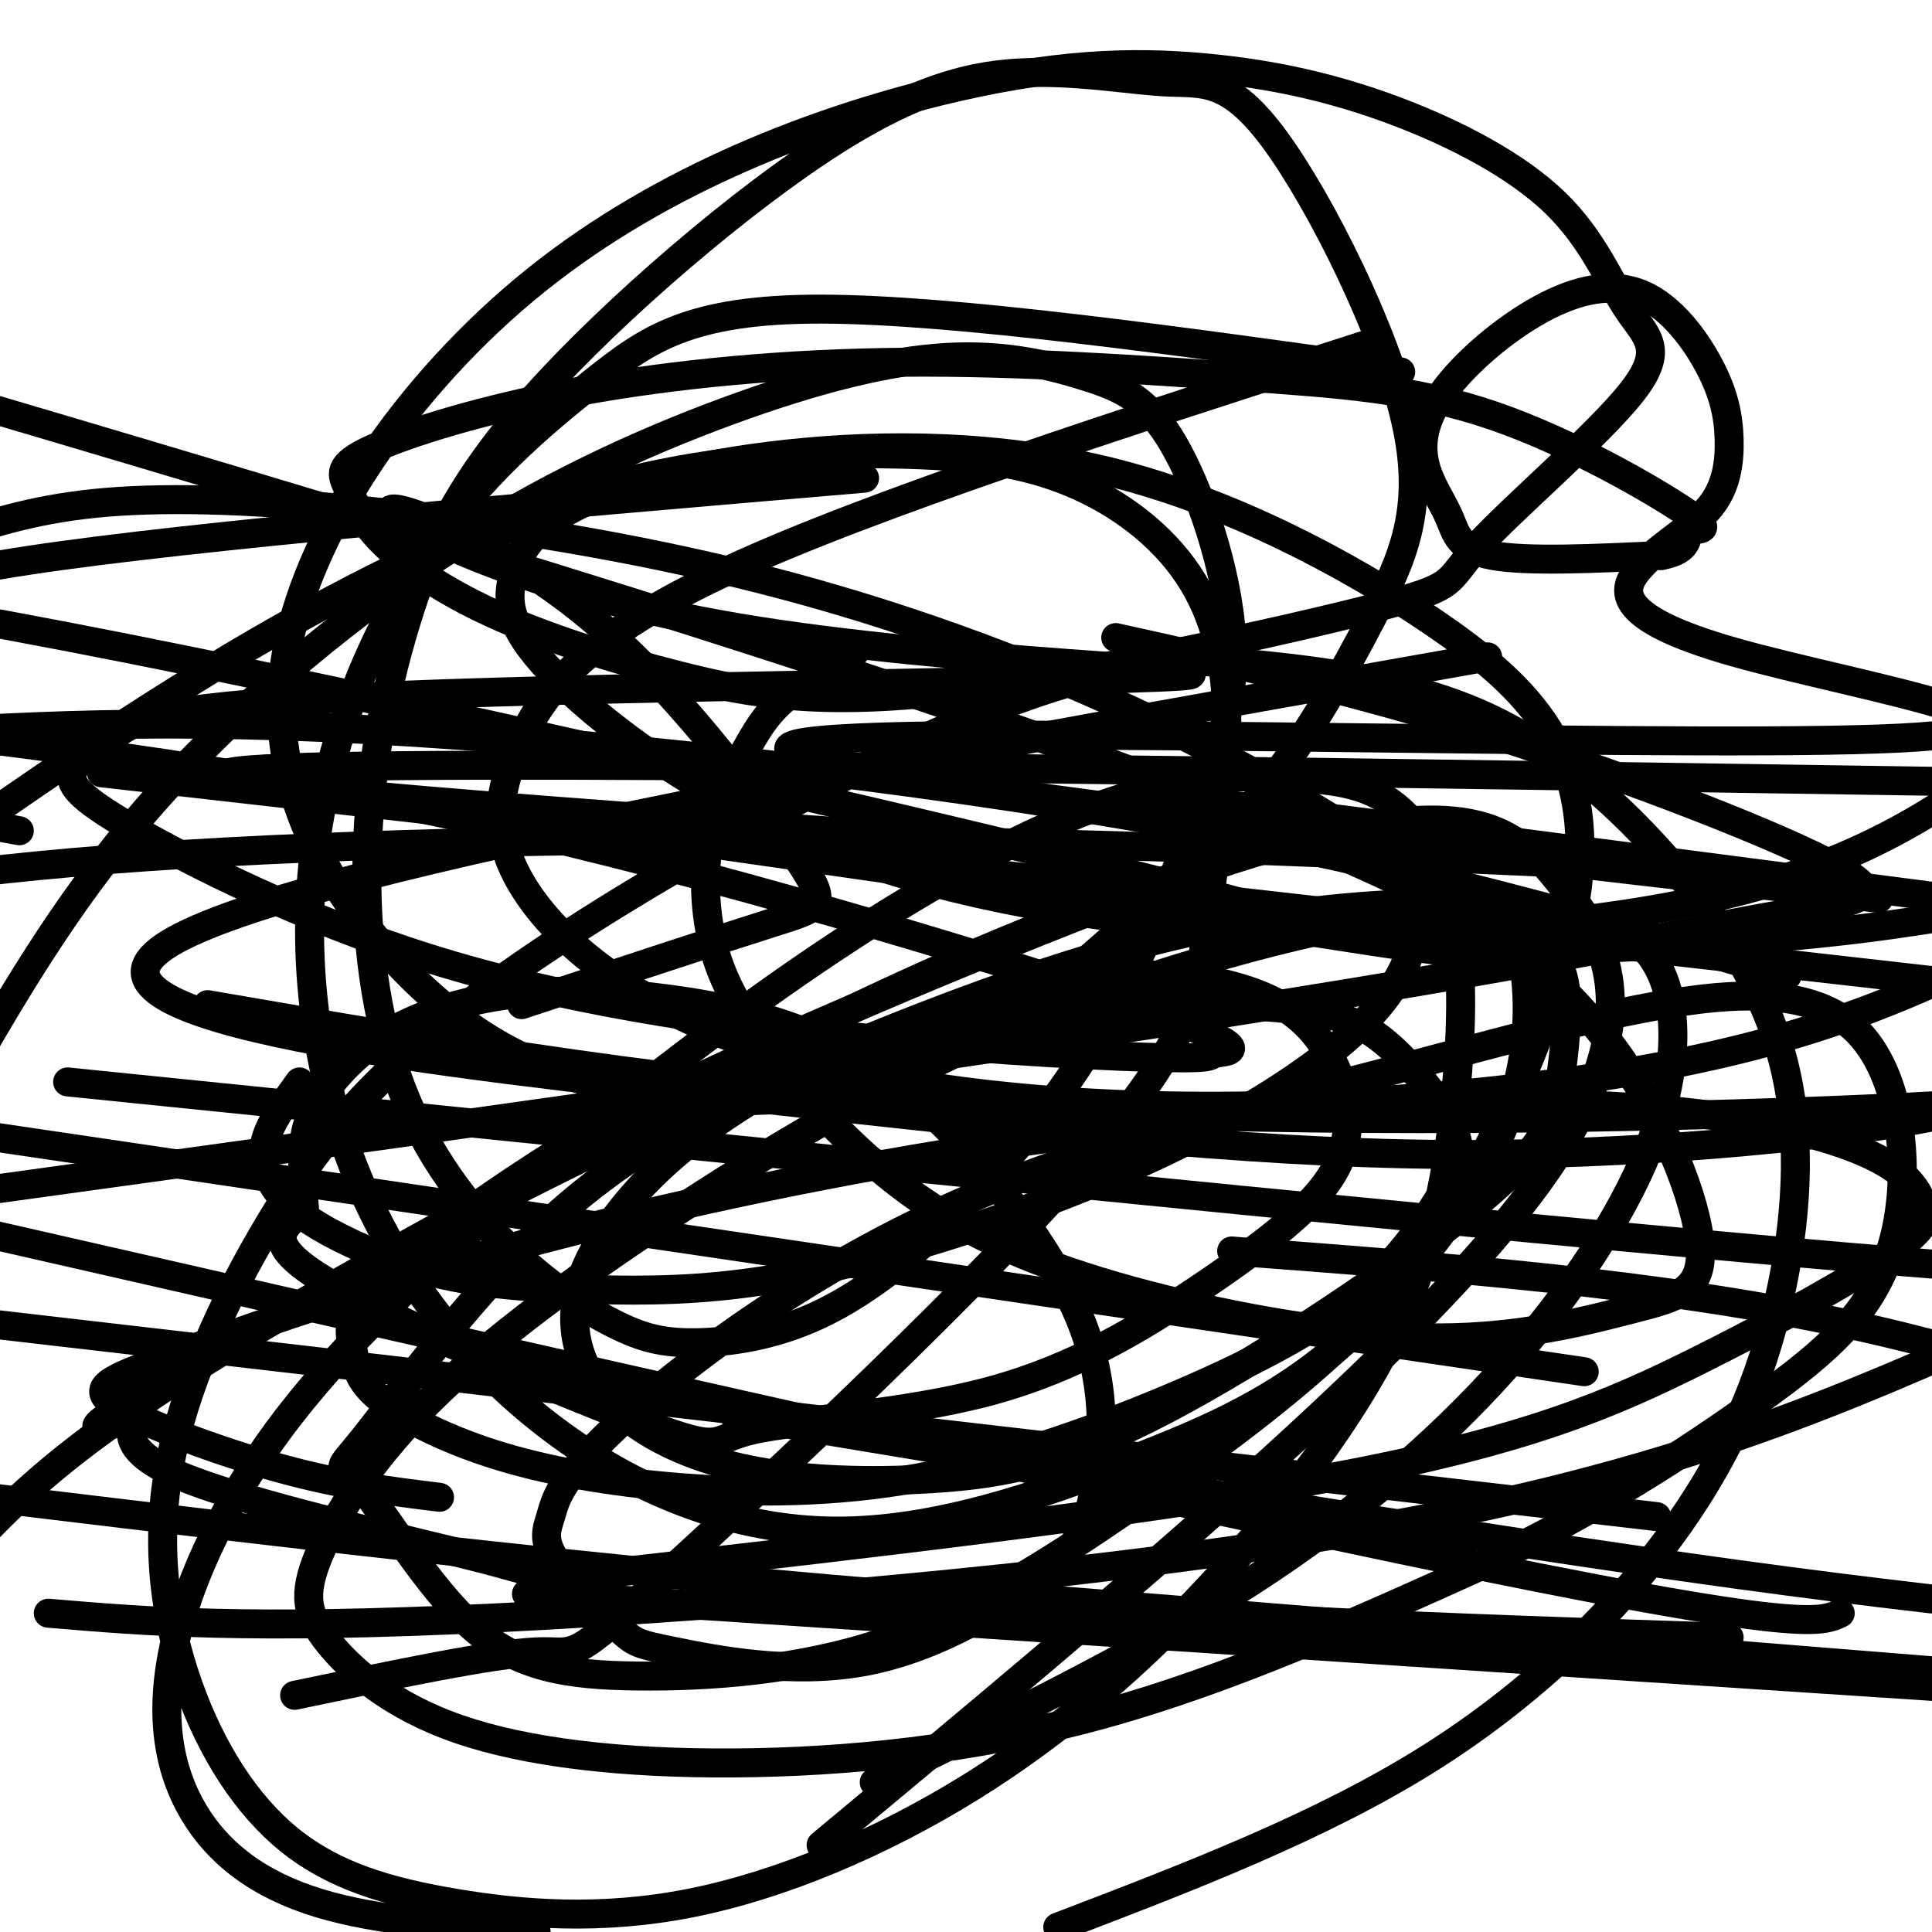
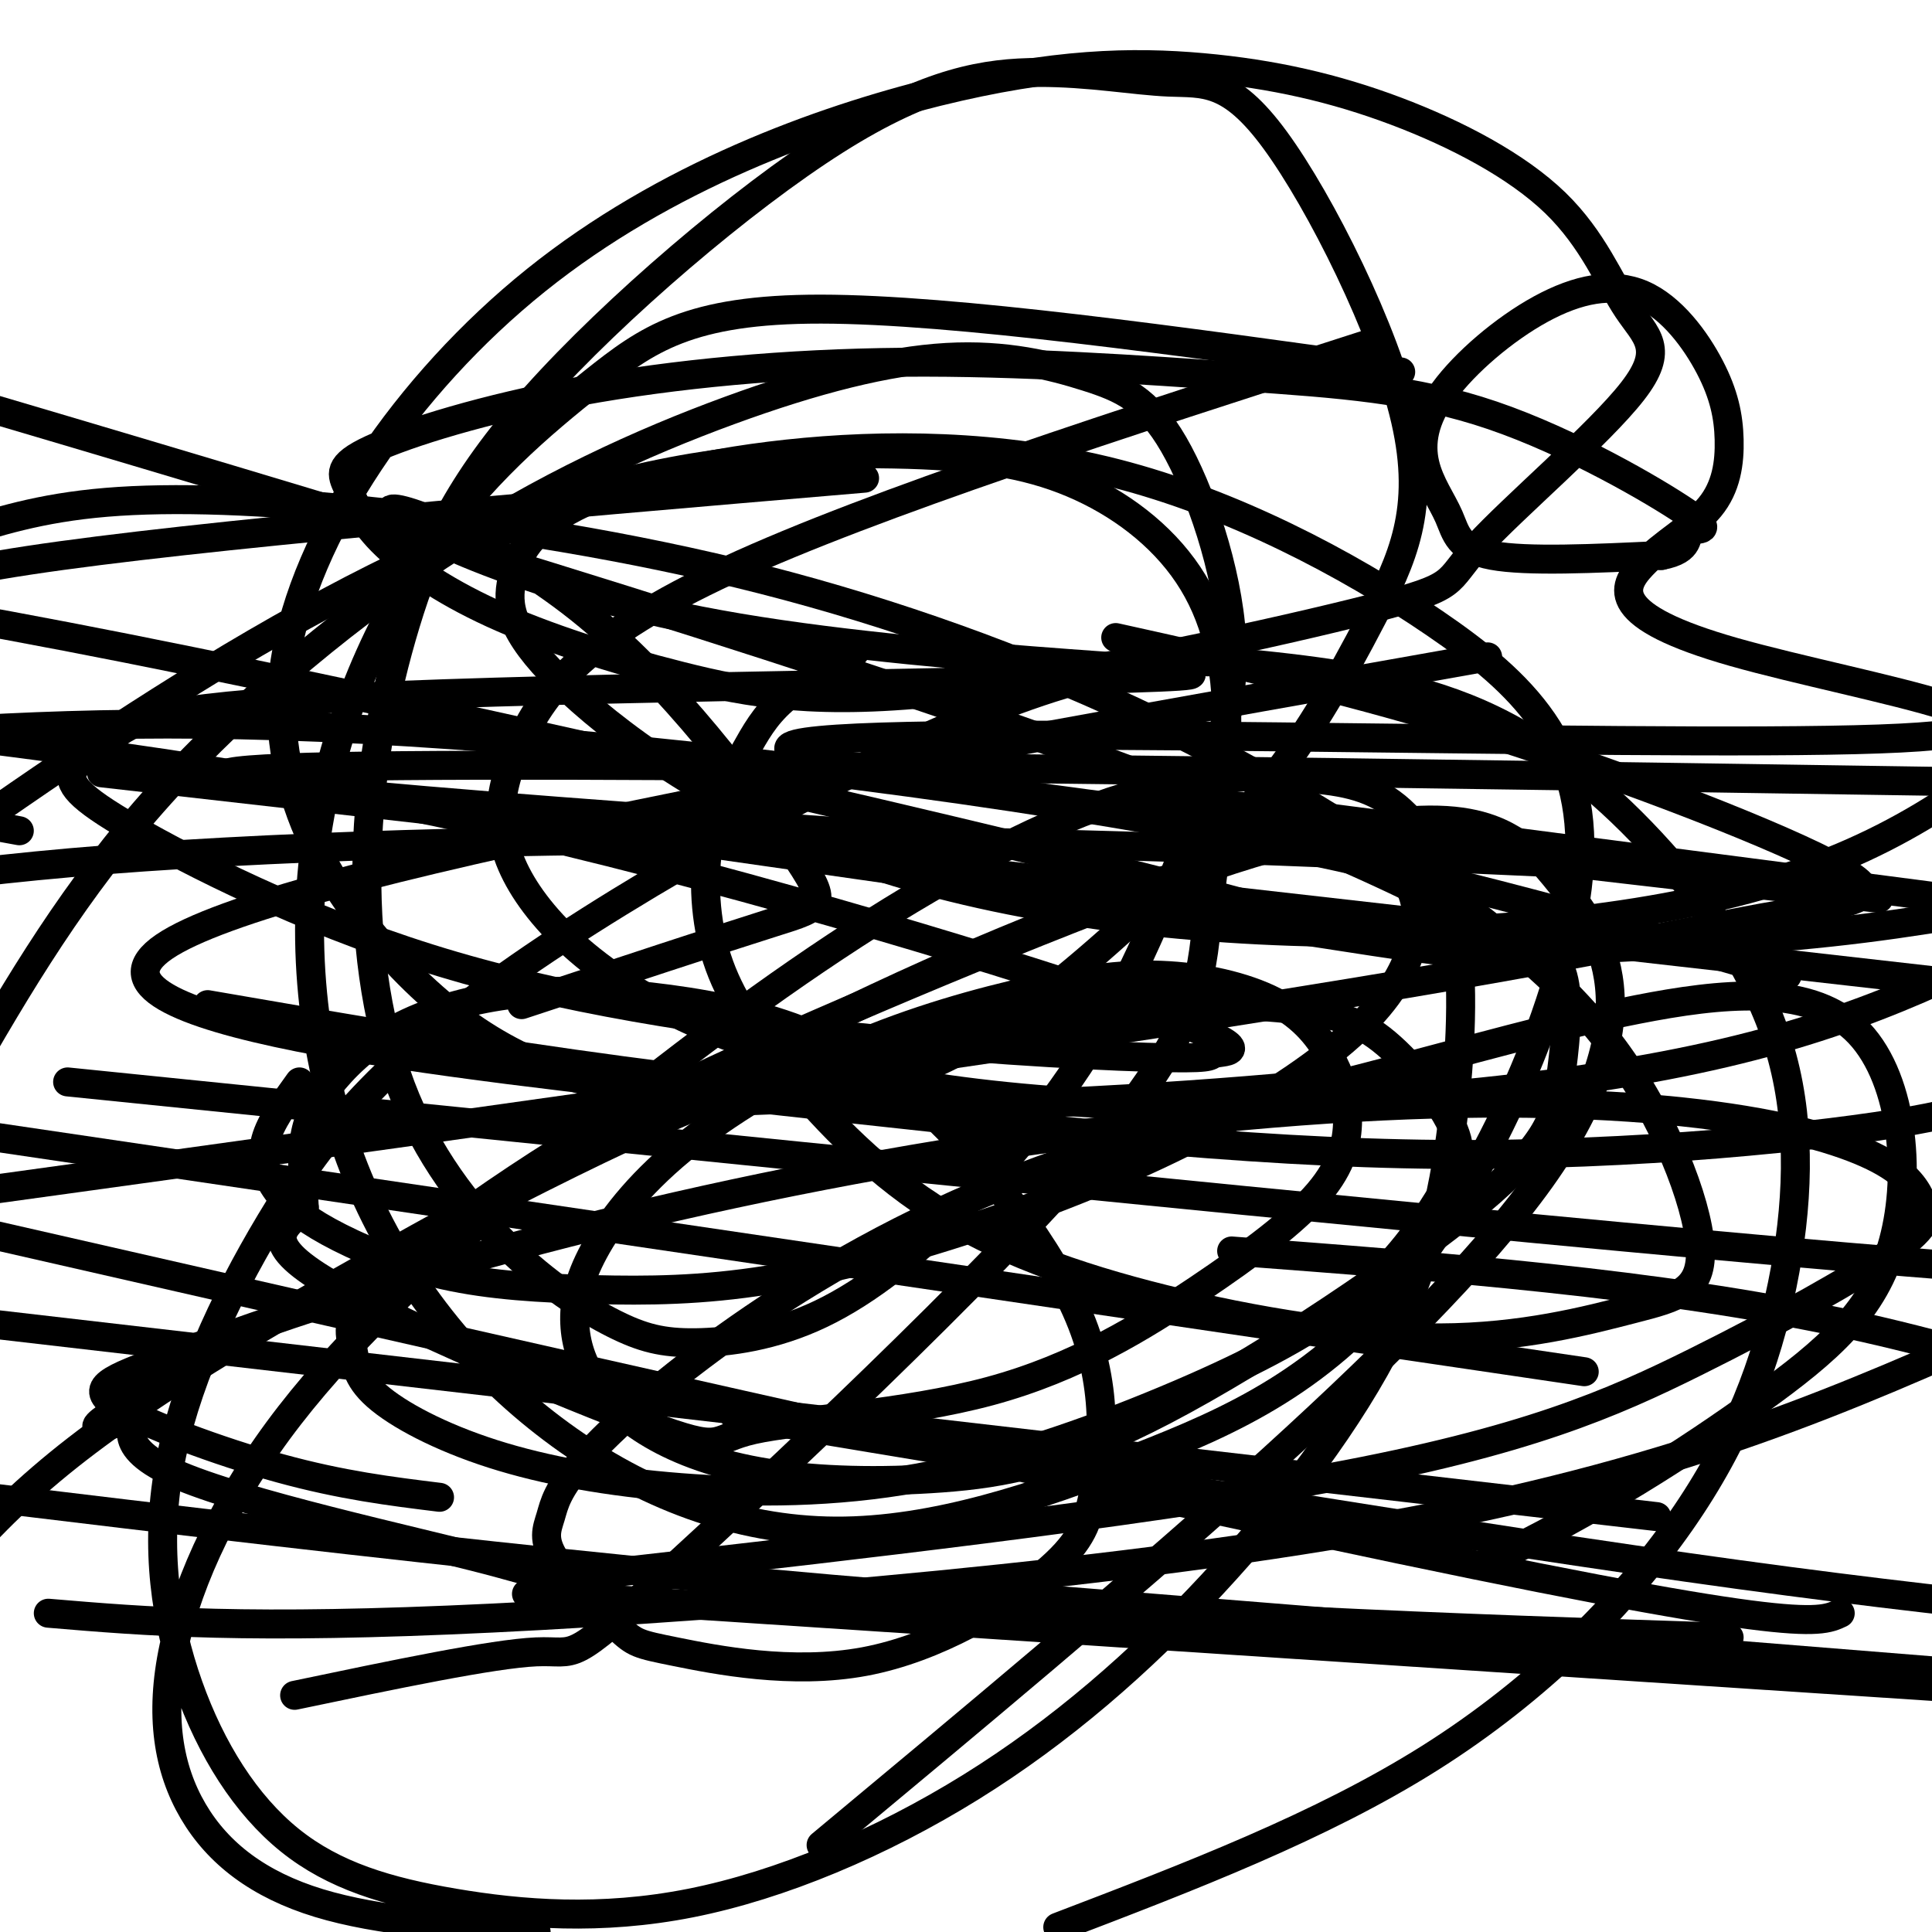
<svg xmlns="http://www.w3.org/2000/svg" viewBox="0 0 400 400" version="1.1">
  <g fill="none" stroke="#000000" stroke-width="6" stroke-linecap="round" stroke-linejoin="round">
    <path d="M177,135c-5.636,3.339 -11.273,6.679 -15,10c-3.727,3.321 -5.545,6.624 -8,11c-2.455,4.376 -5.546,9.825 -7,17c-1.454,7.175 -1.271,16.076 1,24c2.271,7.924 6.631,14.872 14,24c7.369,9.128 17.748,20.438 31,29c13.252,8.562 29.377,14.377 48,19c18.623,4.623 39.745,8.054 57,8c17.255,-0.054 30.645,-3.591 40,-6c9.355,-2.409 14.676,-3.688 14,-13c-0.676,-9.312 -7.350,-26.655 -18,-41c-10.650,-14.345 -25.276,-25.691 -42,-37c-16.724,-11.309 -35.548,-22.580 -58,-33c-22.452,-10.420 -48.534,-19.989 -76,-27c-27.466,-7.011 -56.318,-11.465 -80,-14c-23.682,-2.535 -42.195,-3.153 -56,-2c-13.805,1.153 -22.903,4.076 -32,7" />
    <path d="M108,208c20.587,-6.794 41.175,-13.588 52,-17c10.825,-3.412 11.888,-3.441 4,-15c-7.888,-11.559 -24.726,-34.647 -44,-50c-19.274,-15.353 -40.982,-22.969 -39,-20c1.982,2.969 27.654,16.524 72,24c44.346,7.476 107.365,8.872 91,10c-16.365,1.128 -112.114,1.986 -162,4c-49.886,2.014 -53.910,5.182 -58,8c-4.090,2.818 -8.247,5.285 -9,8c-0.753,2.715 1.897,5.677 15,13c13.103,7.323 36.657,19.008 64,27c27.343,7.992 58.475,12.290 86,15c27.525,2.710 51.445,3.831 62,4c10.555,0.169 7.747,-0.615 10,-1c2.253,-0.385 9.568,-0.373 -15,-9c-24.568,-8.627 -81.019,-25.893 -129,-37c-47.981,-11.107 -87.490,-16.053 -127,-21" />
    <path d="M189,179c51.711,8.956 103.422,17.911 72,9c-31.422,-8.911 -145.978,-35.689 -221,-51c-75.022,-15.311 -110.511,-19.156 -146,-23" />
    <path d="M107,169c56.696,8.030 113.393,16.060 152,22c38.607,5.940 59.125,9.792 51,3c-8.125,-6.792 -44.893,-24.226 -111,-47c-66.107,-22.774 -161.554,-50.887 -257,-79" />
    <path d="M231,132c24.767,5.490 49.534,10.979 78,20c28.466,9.021 60.630,21.573 72,28c11.370,6.427 1.946,6.730 -16,10c-17.946,3.270 -44.413,9.506 -126,22c-81.587,12.494 -218.293,31.247 -355,50" />
    <path d="M10,334c20.511,1.733 41.022,3.467 92,1c50.978,-2.467 132.422,-9.133 190,-20c57.578,-10.867 91.289,-25.933 125,-41" />
    <path d="M290,77c-46.266,-6.481 -92.531,-12.962 -120,-13c-27.469,-0.038 -36.140,6.365 -47,15c-10.860,8.635 -23.907,19.500 -35,36c-11.093,16.500 -20.232,38.636 -23,62c-2.768,23.364 0.835,47.957 10,69c9.165,21.043 23.894,38.537 41,51c17.106,12.463 36.590,19.897 57,20c20.410,0.103 41.746,-7.125 62,-15c20.254,-7.875 39.426,-16.398 57,-39c17.574,-22.602 33.551,-59.284 35,-84c1.449,-24.716 -11.630,-37.466 -30,-50c-18.370,-12.534 -42.030,-24.853 -66,-31c-23.970,-6.147 -48.250,-6.122 -68,-4c-19.750,2.122 -34.970,6.340 -44,11c-9.030,4.660 -11.870,9.760 -13,15c-1.130,5.240 -0.549,10.620 10,21c10.549,10.380 31.065,25.762 59,36c27.935,10.238 63.290,15.333 99,16c35.710,0.667 71.774,-3.095 98,-12c26.226,-8.905 42.613,-22.952 59,-37" />
    <path d="M284,71c-51.554,16.584 -103.108,33.169 -133,47c-29.892,13.831 -38.122,24.909 -43,35c-4.878,10.091 -6.404,19.196 0,30c6.404,10.804 20.737,23.308 44,32c23.263,8.692 55.455,13.571 93,14c37.545,0.429 80.441,-3.592 112,-11c31.559,-7.408 51.779,-18.204 72,-29" />
    <path d="M179,99c-69.417,5.917 -138.833,11.833 -173,17c-34.167,5.167 -33.083,9.583 -32,14" />
    <path d="M318,197c21.250,-1.000 42.500,-2.000 61,-4c18.500,-2.000 34.250,-5.000 50,-8" />
    <path d="M308,136c-125.648,22.255 -251.295,44.510 -274,60c-22.705,15.490 57.533,24.214 119,31c61.467,6.786 104.164,11.635 145,12c40.836,0.365 79.810,-3.753 98,-7c18.190,-3.247 15.595,-5.624 13,-8" />
    <path d="M370,202c-38.978,-11.356 -77.956,-22.711 -130,-32c-52.044,-9.289 -117.156,-16.511 -165,-19c-47.844,-2.489 -78.422,-0.244 -109,2" />
-     <path d="M43,208c49.800,8.600 99.600,17.200 159,21c59.400,3.800 128.400,2.800 175,1c46.600,-1.800 70.800,-4.400 95,-7" />
+     <path d="M43,208c49.800,8.600 99.600,17.200 159,21c46.600,-1.800 70.800,-4.400 95,-7" />
    <path d="M352,180c-58.089,-2.689 -116.178,-5.378 -174,-6c-57.822,-0.622 -115.378,0.822 -156,4c-40.622,3.178 -64.311,8.089 -88,13" />
    <path d="M152,293c76.000,12.667 152.000,25.333 208,33c56.000,7.667 92.000,10.333 128,13" />
    <path d="M358,339c-57.500,-1.917 -115.000,-3.833 -186,-10c-71.000,-6.167 -155.500,-16.583 -240,-27" />
    <path d="M109,330c0.000,0.000 304.000,20.000 304,20" />
    <path d="M343,314c0.000,0.000 -510.000,-59.000 -510,-59" />
    <path d="M202,330c0.000,0.000 286.000,23.000 286,23" />
    <path d="M381,334c-4.583,2.167 -9.167,4.333 -109,-17c-99.833,-21.333 -294.917,-66.167 -490,-111" />
    <path d="M255,259c44.083,3.333 88.167,6.667 127,15c38.833,8.333 72.417,21.667 106,35" />
    <path d="M328,284c0.000,0.000 -481.000,-71.000 -481,-71" />
    <path d="M14,224c137.500,14.000 275.000,28.000 354,35c79.000,7.000 99.500,7.000 120,7" />
    <path d="M4,172c0.000,0.000 -137.000,-25.000 -137,-25" />
    <path d="M21,160c0.000,0.000 414.000,47.000 414,47" />
    <path d="M199,174c-93.500,-6.583 -187.000,-13.167 -140,-15c47.000,-1.833 234.500,1.083 422,4" />
    <path d="M234,164c0.000,0.000 254.000,33.000 254,33" />
    <path d="M389,186c-120.769,-13.831 -241.538,-27.662 -224,-32c17.538,-4.338 173.384,0.818 224,-1c50.616,-1.818 -3.998,-10.608 -30,-18c-26.002,-7.392 -23.392,-13.384 -19,-18c4.392,-4.616 10.568,-7.855 14,-12c3.432,-4.145 4.122,-9.196 4,-14c-0.122,-4.804 -1.057,-9.360 -4,-15c-2.943,-5.640 -7.896,-12.365 -14,-15c-6.104,-2.635 -13.359,-1.181 -21,3c-7.641,4.181 -15.669,11.090 -20,17c-4.331,5.910 -4.965,10.821 -4,15c0.965,4.179 3.529,7.625 5,11c1.471,3.375 1.849,6.679 9,8c7.151,1.321 21.076,0.661 35,0" />
    <path d="M344,115c6.346,-1.185 4.711,-4.146 6,-5c1.289,-0.854 5.501,0.400 -1,-4c-6.501,-4.400 -23.716,-14.454 -40,-20c-16.284,-5.546 -31.637,-6.585 -52,-8c-20.363,-1.415 -45.736,-3.205 -70,-3c-24.264,0.205 -47.419,2.404 -67,6c-19.581,3.596 -35.587,8.588 -43,12c-7.413,3.412 -6.233,5.245 -5,8c1.233,2.755 2.519,6.431 7,11c4.481,4.569 12.157,10.032 23,15c10.843,4.968 24.853,9.441 39,13c14.147,3.559 28.431,6.205 56,3c27.569,-3.205 68.425,-12.262 87,-17c18.575,-4.738 14.870,-5.156 22,-13c7.130,-7.844 25.095,-23.115 32,-32c6.905,-8.885 2.751,-11.385 -1,-17c-3.751,-5.615 -7.097,-14.344 -15,-22c-7.903,-7.656 -20.362,-14.239 -33,-19c-12.638,-4.761 -25.456,-7.699 -40,-9c-14.544,-1.301 -30.815,-0.965 -55,5c-24.185,5.965 -56.285,17.559 -83,39c-26.715,21.441 -48.047,52.727 -52,79c-3.953,26.273 9.471,47.532 23,62c13.529,14.468 27.162,22.146 44,26c16.838,3.854 36.879,3.884 53,0c16.121,-3.884 28.320,-11.681 41,-22c12.680,-10.319 25.840,-23.159 39,-36" />
    <path d="M259,167c10.905,-12.808 18.666,-26.829 25,-39c6.334,-12.171 11.239,-22.492 7,-41c-4.239,-18.508 -17.622,-45.204 -27,-58c-9.378,-12.796 -14.749,-11.692 -22,-12c-7.251,-0.308 -16.381,-2.029 -27,-2c-10.619,0.029 -22.727,1.806 -42,14c-19.273,12.194 -45.710,34.803 -62,53c-16.290,18.197 -22.432,31.981 -27,47c-4.568,15.019 -7.563,31.273 -8,48c-0.437,16.727 1.683,33.925 7,48c5.317,14.075 13.831,25.026 22,33c8.169,7.974 15.993,12.972 22,16c6.007,3.028 10.198,4.086 17,4c6.802,-0.086 16.214,-1.314 26,-6c9.786,-4.686 19.945,-12.828 30,-23c10.055,-10.172 20.007,-22.375 28,-36c7.993,-13.625 14.028,-28.673 19,-42c4.972,-13.327 8.882,-24.932 8,-39c-0.882,-14.068 -6.554,-30.598 -12,-40c-5.446,-9.402 -10.665,-11.675 -18,-14c-7.335,-2.325 -16.786,-4.700 -29,-4c-12.214,0.700 -27.191,4.476 -45,11c-17.809,6.524 -38.448,15.795 -60,30c-21.552,14.205 -44.015,33.344 -61,53c-16.985,19.656 -28.493,39.828 -40,60" />
    <path d="M61,351c20.561,-4.305 41.121,-8.610 50,-9c8.879,-0.390 6.076,3.137 27,-16c20.924,-19.137 65.576,-60.936 88,-87c22.424,-26.064 22.619,-36.394 24,-49c1.381,-12.606 3.948,-27.489 4,-40c0.052,-12.511 -2.410,-22.649 -8,-31c-5.590,-8.351 -14.307,-14.914 -24,-19c-9.693,-4.086 -20.361,-5.693 -37,-6c-16.639,-0.307 -39.249,0.687 -64,8c-24.751,7.313 -51.643,20.947 -78,37c-26.357,16.053 -52.178,34.527 -78,53" />
    <path d="M219,399c27.258,-10.420 54.517,-20.839 77,-35c22.483,-14.161 40.192,-32.063 52,-49c11.808,-16.937 17.715,-32.908 21,-49c3.285,-16.092 3.947,-32.305 0,-47c-3.947,-14.695 -12.505,-27.873 -23,-40c-10.495,-12.127 -22.927,-23.204 -37,-30c-14.073,-6.796 -29.785,-9.312 -45,-11c-15.215,-1.688 -29.932,-2.549 -59,9c-29.068,11.549 -72.488,35.509 -100,55c-27.512,19.491 -39.117,34.513 -49,51c-9.883,16.487 -18.043,34.440 -21,51c-2.957,16.560 -0.709,31.727 4,45c4.709,13.273 11.879,24.653 21,32c9.121,7.347 20.194,10.661 34,13c13.806,2.339 30.347,3.702 49,0c18.653,-3.702 39.419,-12.471 58,-24c18.581,-11.529 34.976,-25.819 50,-42c15.024,-16.181 28.678,-34.252 37,-51c8.322,-16.748 11.312,-32.174 13,-47c1.688,-14.826 2.073,-29.053 0,-40c-2.073,-10.947 -6.604,-18.616 -12,-23c-5.396,-4.384 -11.656,-5.485 -21,-6c-9.344,-0.515 -21.771,-0.445 -38,5c-16.229,5.445 -36.258,16.264 -57,30c-20.742,13.736 -42.196,30.390 -62,47c-19.804,16.610 -37.959,33.177 -51,50c-13.041,16.823 -20.970,33.901 -24,48c-3.030,14.099 -1.162,25.219 4,34c5.162,8.781 13.618,15.223 26,19c12.382,3.777 28.691,4.888 45,6" />
    <path d="M170,382c62.194,-51.761 124.389,-103.522 149,-138c24.611,-34.478 11.639,-51.673 5,-60c-6.639,-8.327 -6.944,-7.785 -9,-9c-2.056,-1.215 -5.864,-4.186 -14,-5c-8.136,-0.814 -20.600,0.531 -40,6c-19.400,5.469 -45.736,15.064 -74,28c-28.264,12.936 -58.456,29.214 -89,46c-30.544,16.786 -61.441,34.082 -82,50c-20.559,15.918 -30.779,30.459 -41,45" />
-     <path d="M181,369c26.041,-12.636 52.081,-25.272 74,-39c21.919,-13.728 39.716,-28.549 54,-44c14.284,-15.451 25.055,-31.534 31,-45c5.945,-13.466 7.064,-24.317 6,-32c-1.064,-7.683 -4.310,-12.198 -8,-15c-3.690,-2.802 -7.823,-3.892 -14,-5c-6.177,-1.108 -14.396,-2.234 -28,-2c-13.604,0.234 -32.592,1.830 -54,7c-21.408,5.170 -45.236,13.915 -67,23c-21.764,9.085 -41.465,18.510 -59,34c-17.535,15.490 -32.903,37.045 -40,46c-7.097,8.955 -5.924,5.310 -1,11c4.924,5.690 13.598,20.713 23,29c9.402,8.287 19.531,9.837 34,10c14.469,0.163 33.276,-1.061 51,-7c17.724,-5.939 34.364,-16.594 51,-28c16.636,-11.406 33.268,-23.565 47,-37c13.732,-13.435 24.564,-28.147 30,-41c5.436,-12.853 5.474,-23.847 5,-30c-0.474,-6.153 -1.462,-7.464 -4,-10c-2.538,-2.536 -6.625,-6.298 -24,-4c-17.375,2.298 -48.036,10.655 -74,21c-25.964,10.345 -47.230,22.677 -68,36c-20.770,13.323 -41.044,27.638 -55,41c-13.956,13.362 -21.593,25.773 -25,34c-3.407,8.227 -2.584,12.271 2,18c4.584,5.729 12.930,13.144 27,18c14.070,4.856 33.865,7.154 57,7c23.135,-0.154 49.610,-2.758 76,-10c26.390,-7.242 52.695,-19.121 79,-31" />
    <path d="M307,324c23.451,-11.180 42.580,-23.630 57,-34c14.420,-10.370 24.133,-18.658 28,-33c3.867,-14.342 1.889,-34.736 -8,-44c-9.889,-9.264 -27.689,-7.398 -45,-4c-17.311,3.398 -34.132,8.329 -56,14c-21.868,5.671 -48.782,12.083 -72,21c-23.218,8.917 -42.740,20.340 -58,31c-15.260,10.660 -26.257,20.557 -32,27c-5.743,6.443 -6.233,9.434 -7,12c-0.767,2.566 -1.812,4.709 1,9c2.812,4.291 9.480,10.732 13,14c3.520,3.268 3.891,3.365 12,5c8.109,1.635 23.958,4.810 39,2c15.042,-2.810 29.279,-11.604 37,-18c7.721,-6.396 8.925,-10.395 10,-15c1.075,-4.605 2.021,-9.816 2,-16c-0.021,-6.184 -1.007,-13.342 -4,-21c-2.993,-7.658 -7.992,-15.818 -14,-24c-6.008,-8.182 -13.024,-16.386 -21,-23c-7.976,-6.614 -16.912,-11.638 -27,-15c-10.088,-3.362 -21.327,-5.064 -31,-6c-9.673,-0.936 -17.780,-1.107 -26,0c-8.220,1.107 -16.554,3.493 -23,7c-6.446,3.507 -11.005,8.137 -14,12c-2.995,3.863 -4.427,6.961 -5,11c-0.573,4.039 -0.286,9.020 0,14" />
    <path d="M63,250c-2.973,3.774 -10.406,6.210 4,15c14.406,8.790 50.650,23.933 67,30c16.350,6.067 12.807,3.058 22,1c9.193,-2.058 31.124,-3.163 49,-8c17.876,-4.837 31.698,-13.404 43,-21c11.302,-7.596 20.083,-14.219 25,-20c4.917,-5.781 5.968,-10.718 6,-15c0.032,-4.282 -0.957,-7.907 -3,-12c-2.043,-4.093 -5.140,-8.654 -11,-12c-5.860,-3.346 -14.483,-5.476 -23,-6c-8.517,-0.524 -16.929,0.557 -28,3c-11.071,2.443 -24.801,6.249 -38,12c-13.199,5.751 -25.866,13.448 -35,21c-9.134,7.552 -14.736,14.958 -18,21c-3.264,6.042 -4.189,10.719 -4,15c0.189,4.281 1.492,8.166 4,12c2.508,3.834 6.222,7.619 12,11c5.778,3.381 13.620,6.360 24,8c10.380,1.640 23.297,1.943 36,1c12.703,-0.943 25.191,-3.131 46,-14c20.809,-10.869 49.938,-30.418 65,-43c15.062,-12.582 16.055,-18.195 17,-25c0.945,-6.805 1.841,-14.801 1,-20c-0.841,-5.199 -3.421,-7.599 -6,-10" />
    <path d="M62,224c-2.994,4.146 -5.988,8.291 -7,12c-1.012,3.709 -0.040,6.980 2,10c2.040,3.020 5.150,5.787 11,9c5.850,3.213 14.442,6.871 24,9c9.558,2.129 20.083,2.731 31,3c10.917,0.269 22.224,0.207 36,-2c13.776,-2.207 30.019,-6.559 46,-12c15.981,-5.441 31.699,-11.972 45,-19c13.301,-7.028 24.187,-14.553 31,-21c6.813,-6.447 9.555,-11.816 11,-16c1.445,-4.184 1.594,-7.181 1,-10c-0.594,-2.819 -1.931,-5.458 -4,-7c-2.069,-1.542 -4.872,-1.988 -7,-4c-2.128,-2.012 -3.583,-5.592 -27,2c-23.417,7.592 -68.798,26.355 -97,39c-28.202,12.645 -39.226,19.170 -51,27c-11.774,7.830 -24.298,16.963 -30,23c-5.702,6.037 -4.582,8.977 -4,12c0.582,3.023 0.626,6.129 5,10c4.374,3.871 13.079,8.508 24,12c10.921,3.492 24.058,5.838 39,7c14.942,1.162 31.689,1.141 49,-2c17.311,-3.141 35.186,-9.403 51,-16c15.814,-6.597 29.566,-13.529 39,-21c9.434,-7.471 14.550,-15.483 18,-21c3.450,-5.517 5.234,-8.541 3,-14c-2.234,-5.459 -8.486,-13.354 -14,-18c-5.514,-4.646 -10.290,-6.042 -19,-7c-8.710,-0.958 -21.355,-1.479 -34,-2" />
    <path d="M234,207c-14.776,1.496 -34.715,6.237 -51,10c-16.285,3.763 -28.916,6.549 -59,21c-30.084,14.451 -77.623,40.568 -95,51c-17.377,10.432 -4.593,5.181 -2,5c2.593,-0.181 -5.004,4.710 9,11c14.004,6.290 49.610,13.980 65,18c15.390,4.020 10.564,4.372 40,1c29.436,-3.372 93.132,-10.467 134,-18c40.868,-7.533 58.907,-15.505 76,-24c17.093,-8.495 33.240,-17.512 41,-23c7.760,-5.488 7.135,-7.445 6,-10c-1.135,-2.555 -2.778,-5.707 -9,-9c-6.222,-3.293 -17.023,-6.728 -34,-9c-16.977,-2.272 -40.131,-3.383 -69,-2c-28.869,1.383 -63.452,5.258 -97,11c-33.548,5.742 -66.061,13.351 -93,21c-26.939,7.649 -48.303,15.339 -61,20c-12.697,4.661 -16.726,6.293 -11,10c5.726,3.707 21.207,9.488 34,13c12.793,3.512 22.896,4.756 33,6" />
  </g>
</svg>